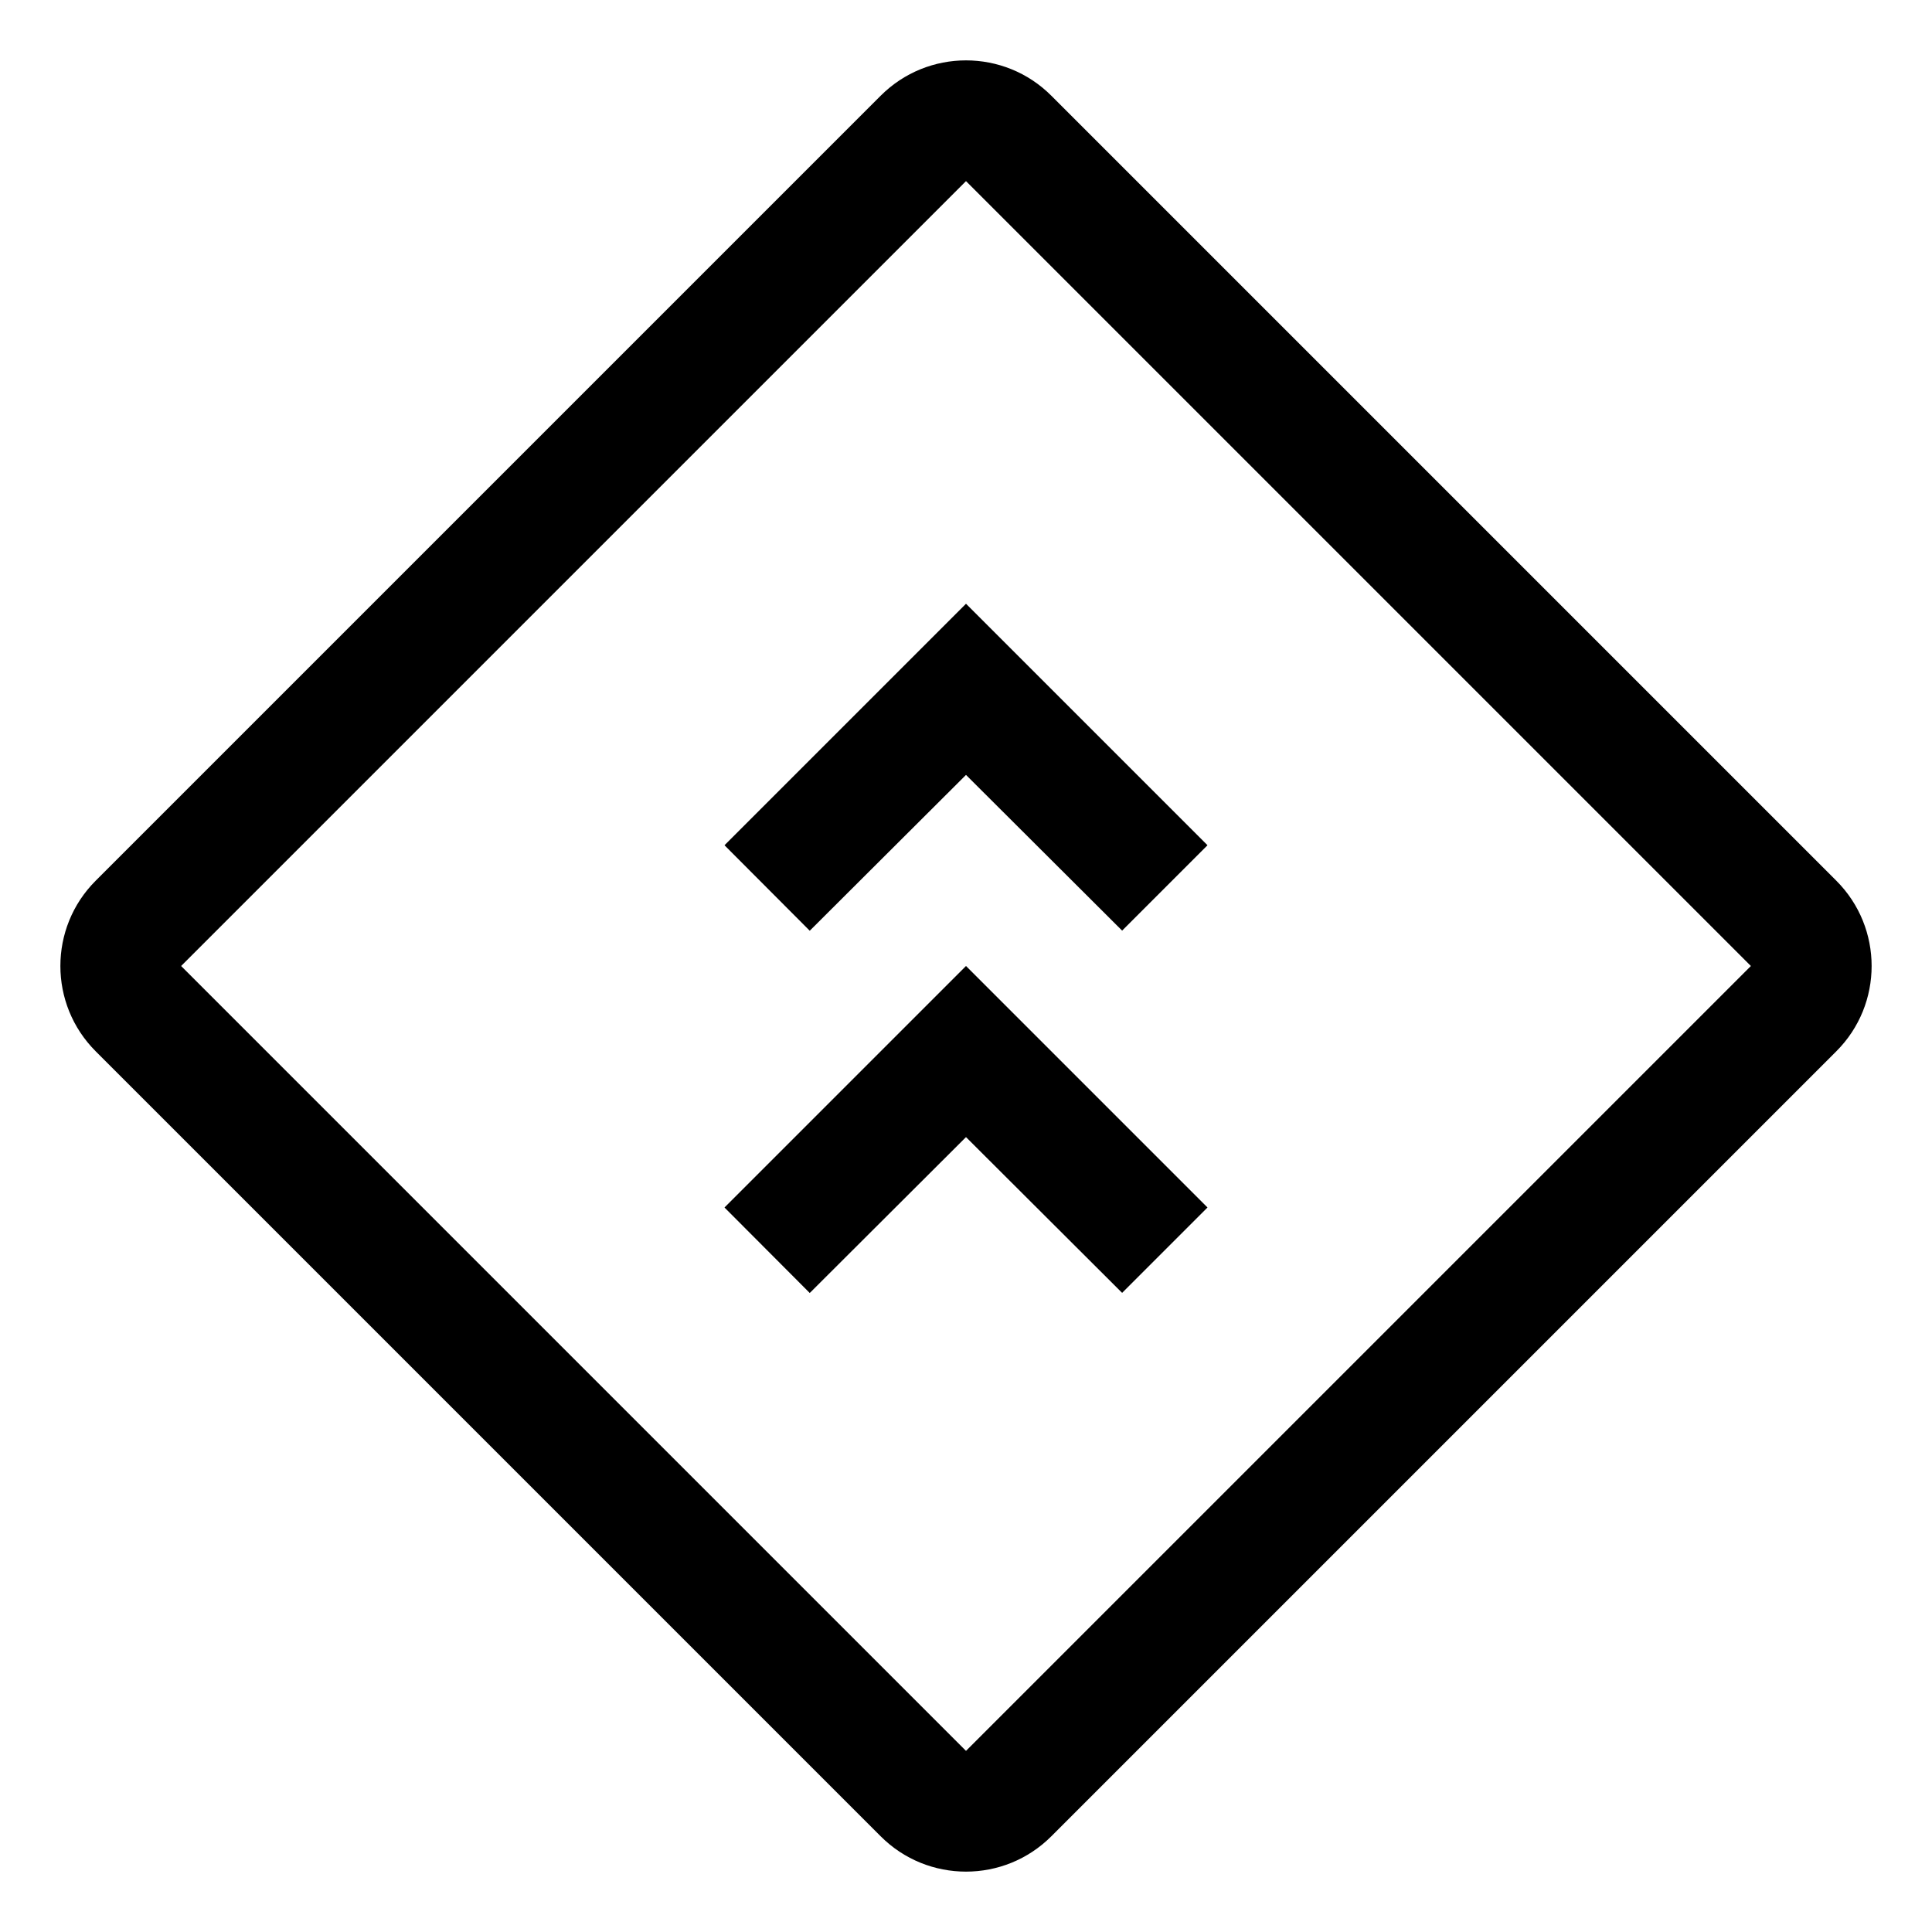
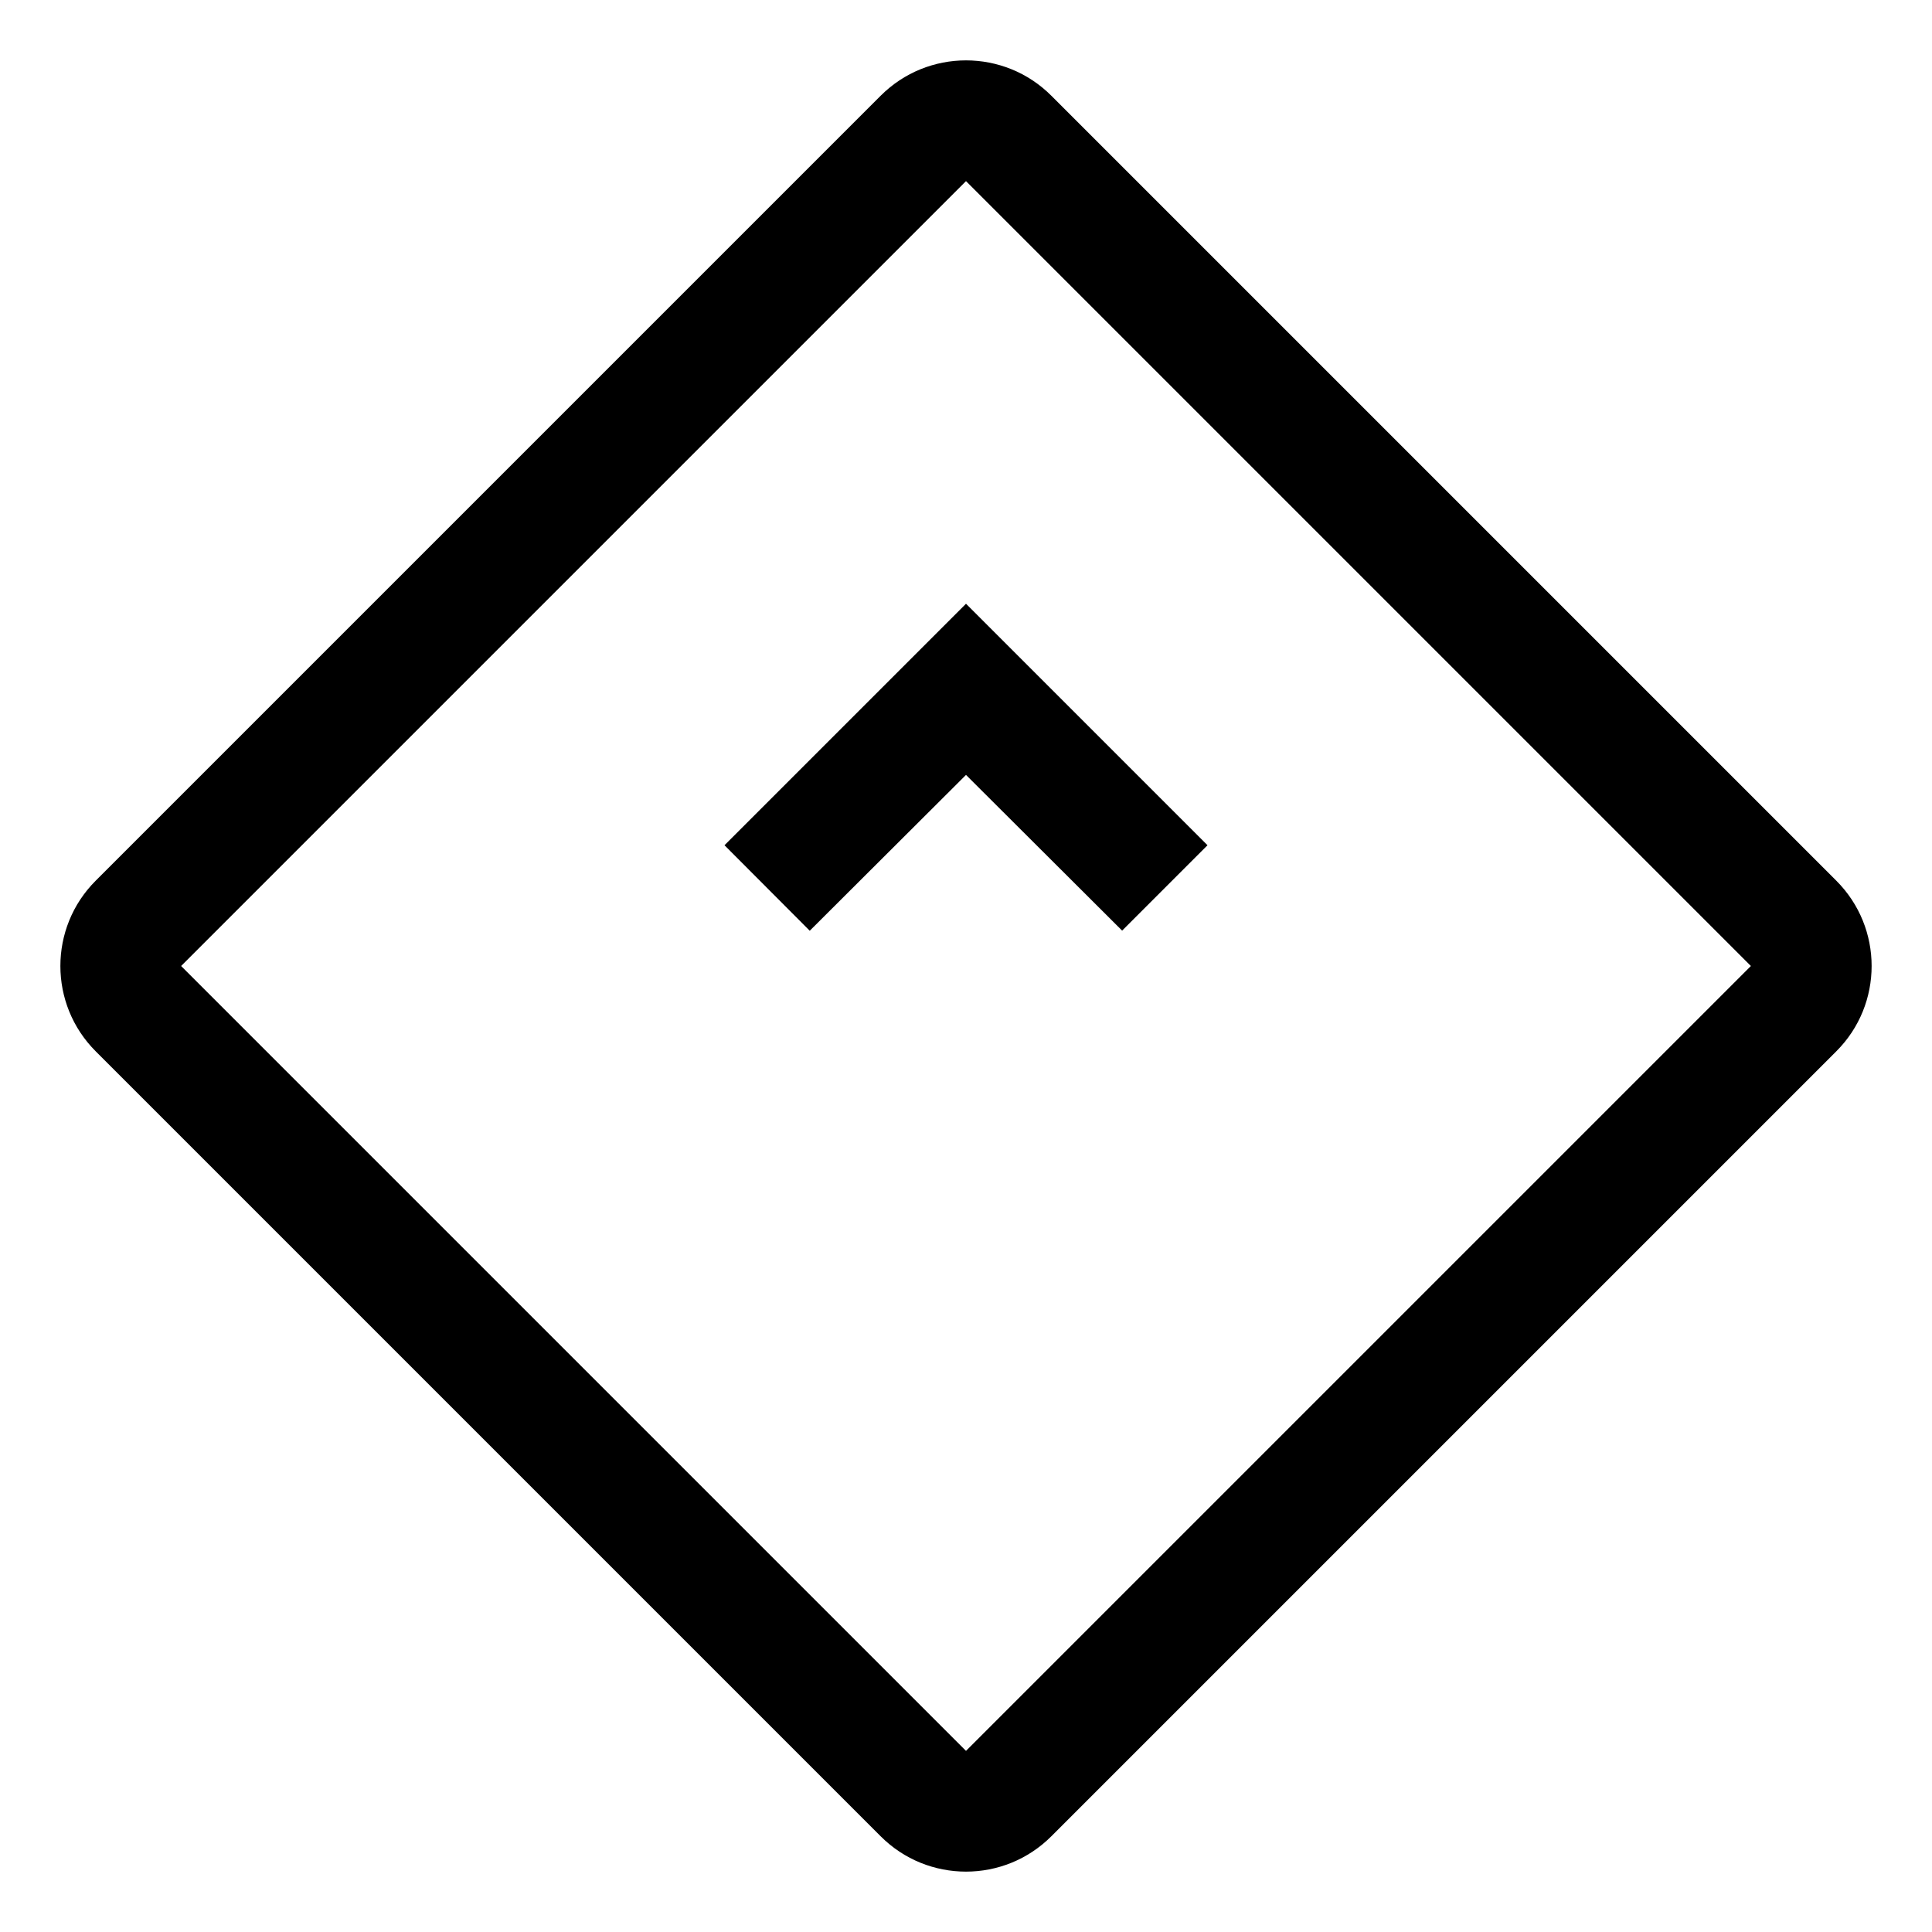
<svg xmlns="http://www.w3.org/2000/svg" viewBox="0 0 32 32" fill="currentColor">
  <defs />
  <polygon points="18.586 15.414 16 12.835 16 12.835 13.412 15.416 12 14 16 10 20 14 18.586 15.414" />
-   <polygon points="18.586 21.414 16 18.834 16 18.834 13.412 21.416 12 20 16 16 20 20 18.586 21.414" />
  <path d="m1.586,17.414c-.391-.391-.586-.902-.586-1.414s.195-1.024.586-1.414L14.586,1.586c.391-.391.902-.586,1.414-.586s1.024.195,1.414.586l13,13c.391.391.586.902.586,1.414s-.195,1.024-.586,1.414l-13,13c-.391.391-.902.586-1.414.586s-1.024-.195-1.414-.586L1.586,17.414ZM16,3L3,16l13,13,13-13L16,3Z" />
  <rect id="_Transparent_Rectangle_" data-name="&amp;lt;Transparent Rectangle&amp;gt;" class="cls-1" width="32" height="32" style="fill: none" />
</svg>